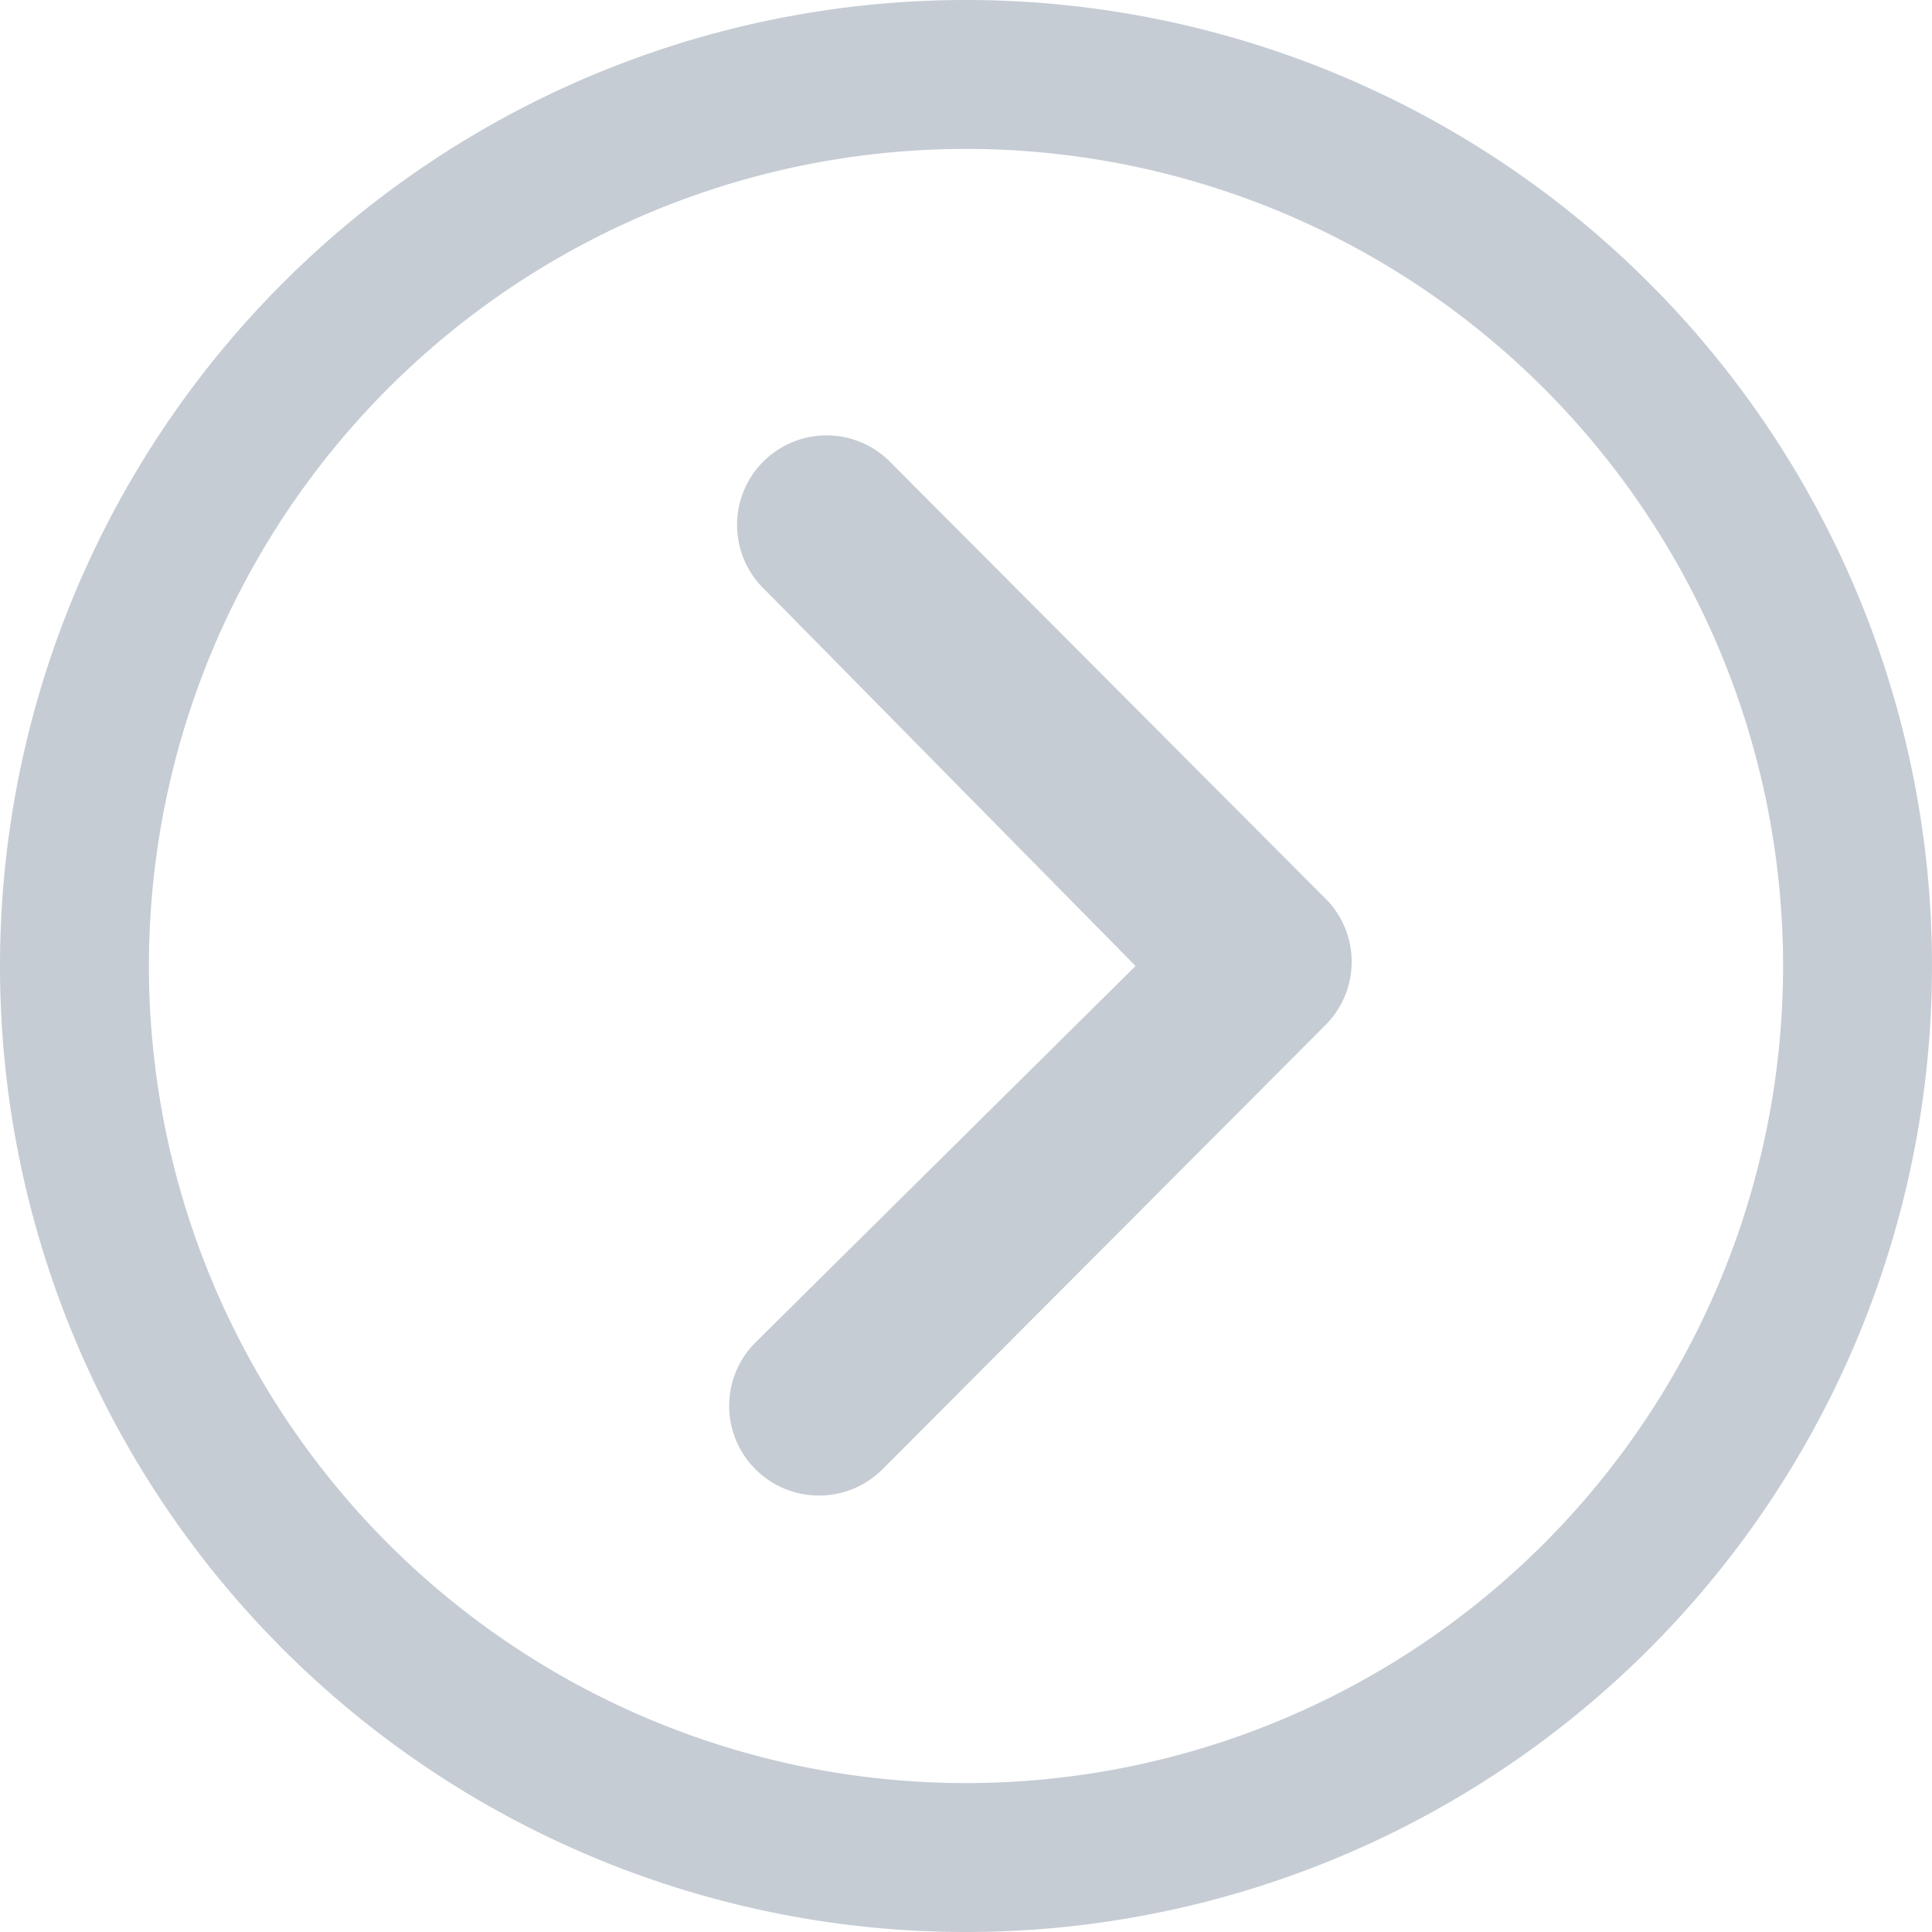
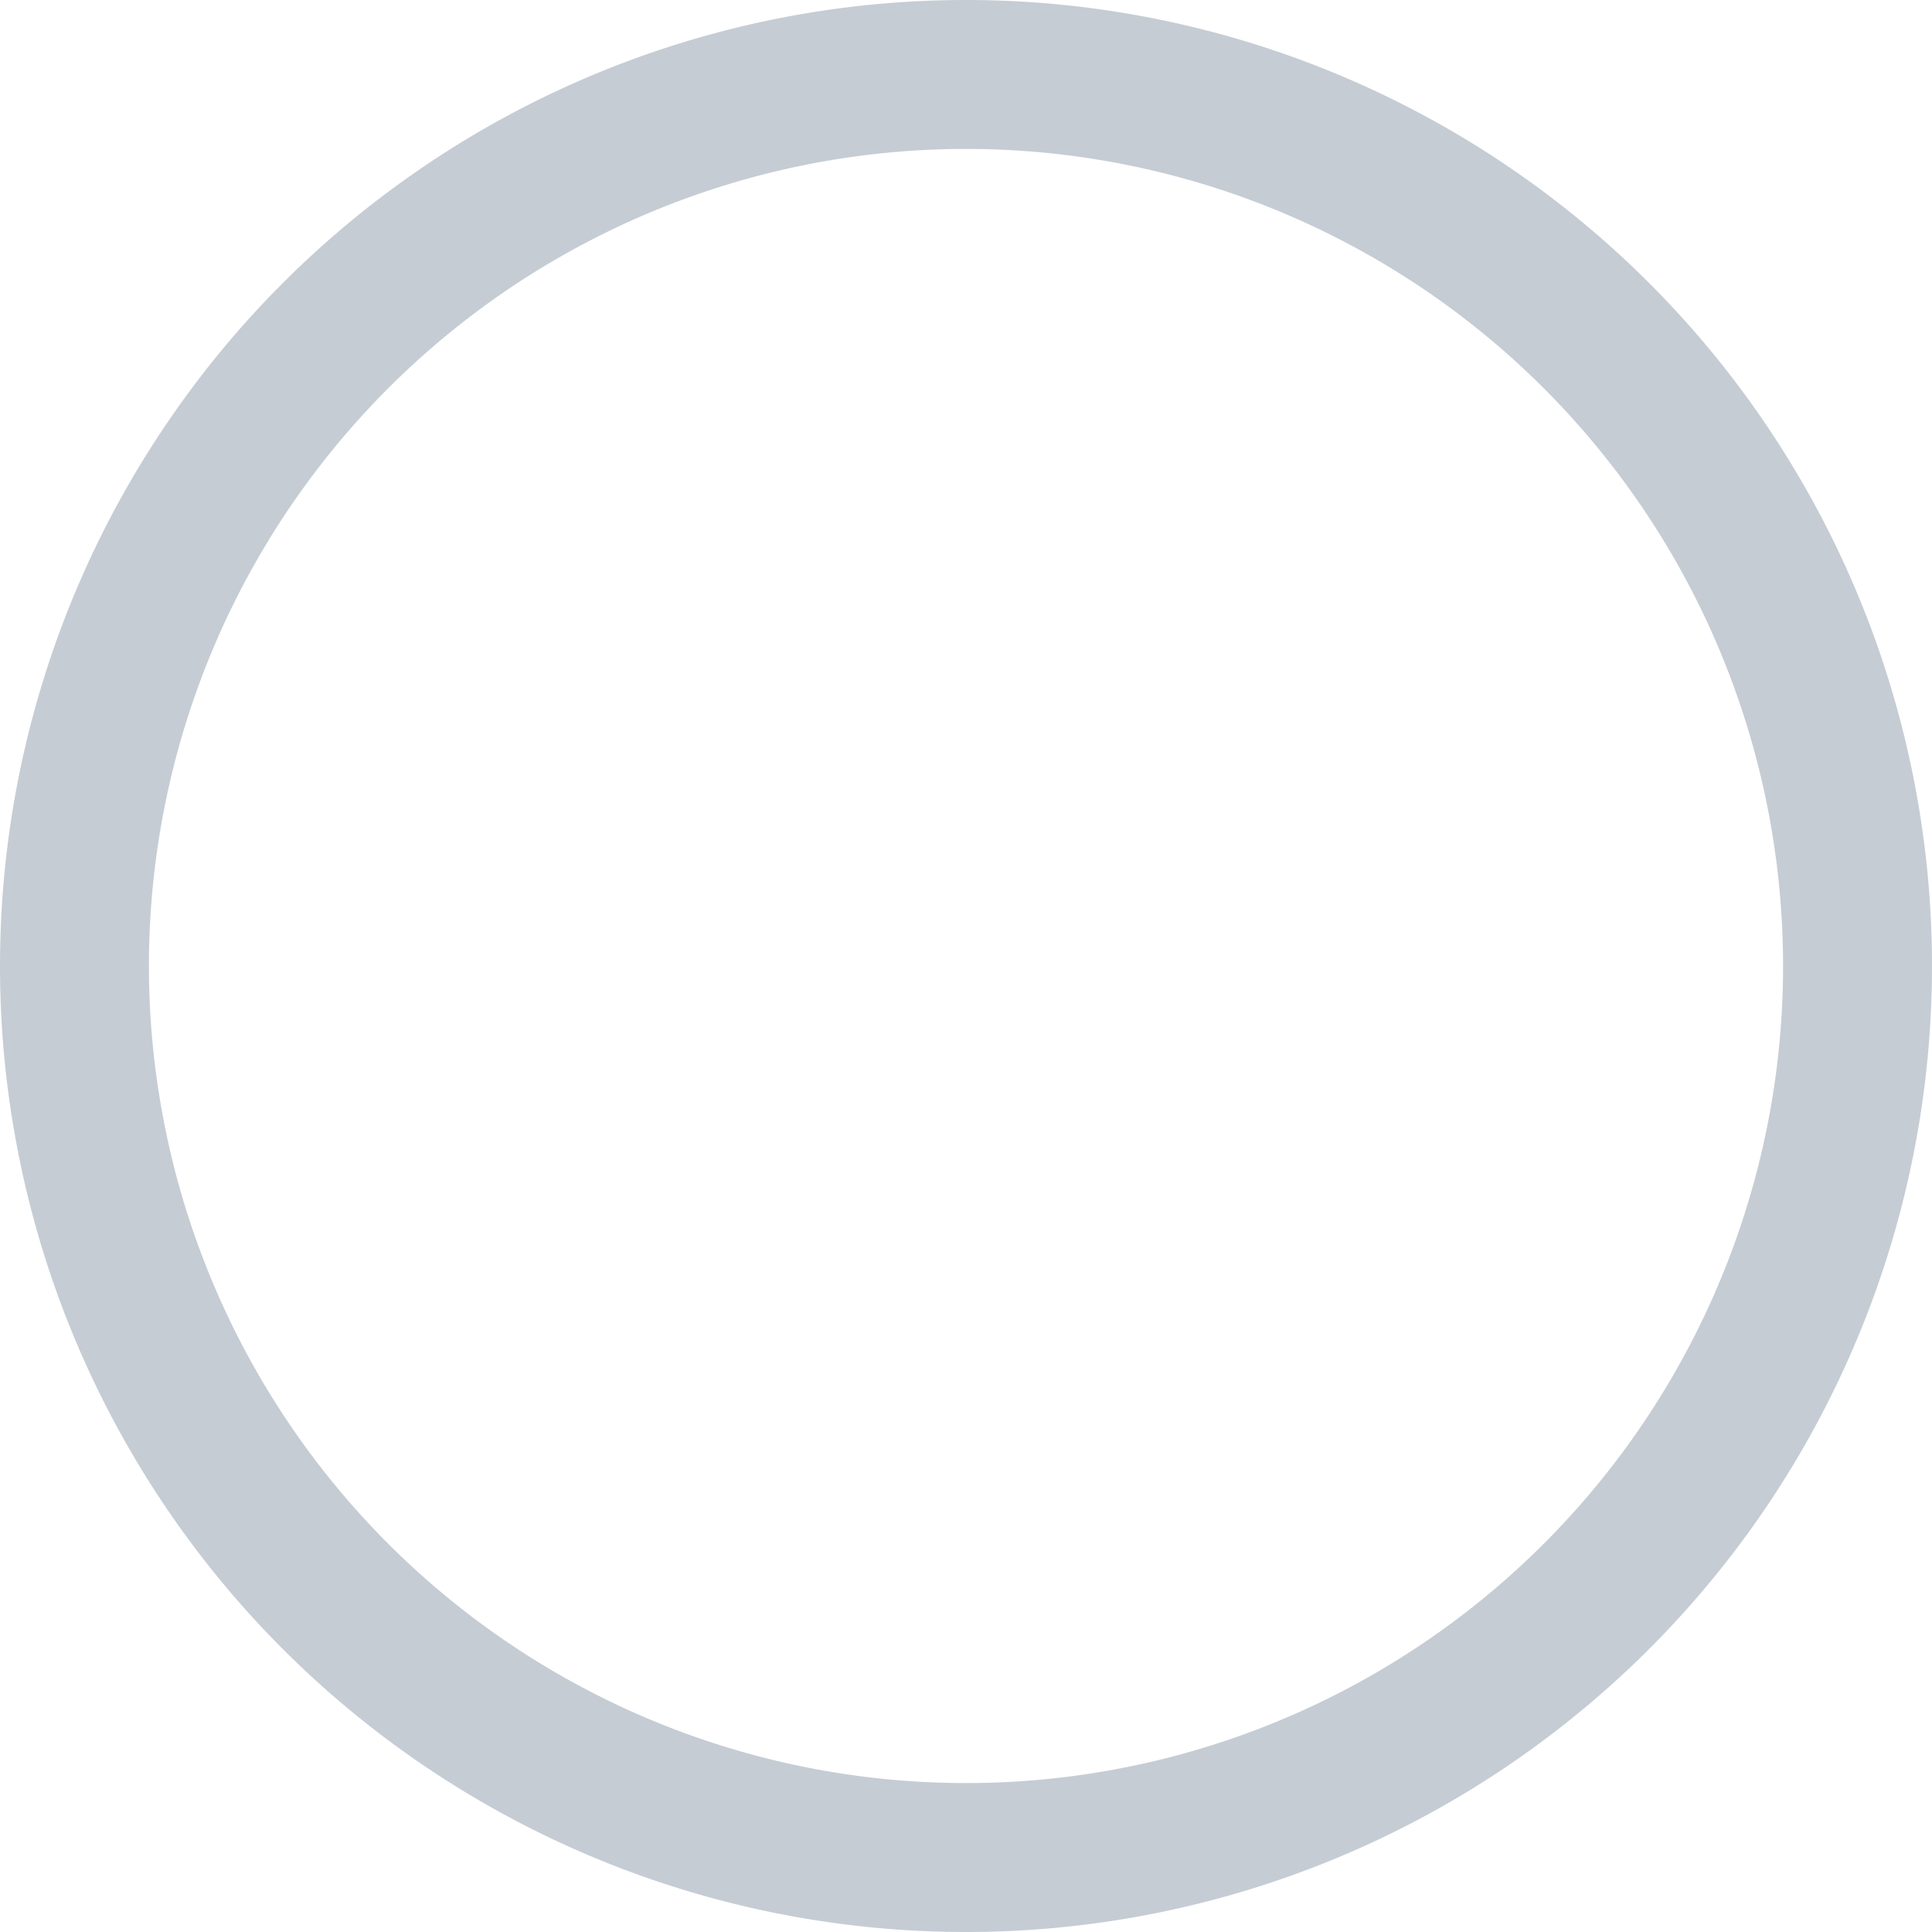
<svg xmlns="http://www.w3.org/2000/svg" width="47.25" height="47.25" viewBox="0 0 47.25 47.25">
  <g id="Icon_ionic-ios-arrow-dropleft" data-name="Icon ionic-ios-arrow-dropleft" transform="translate(47.25 47.25) rotate(180)">
-     <path id="Path_95" data-name="Path 95" d="M26.738,10.622a2.2,2.2,0,0,0-3.1,0L12.8,21.491a2.19,2.19,0,0,0-.068,3.021L23.41,35.223a2.189,2.189,0,1,0,3.1-3.089l-9.064-9.2,9.3-9.211A2.19,2.19,0,0,0,26.738,10.622Z" transform="translate(2.032 0.691)" fill="rgba(141,155,170,0.5)" />
    <path id="Path_96" data-name="Path 96" d="M27,3.375A23.625,23.625,0,1,0,50.625,27,23.621,23.621,0,0,0,27,3.375ZM41.13,41.13A19.982,19.982,0,1,1,12.87,12.87,19.982,19.982,0,1,1,41.13,41.13Z" transform="translate(-3.375 -3.375)" fill="rgba(141,155,170,0.5)" />
  </g>
</svg>